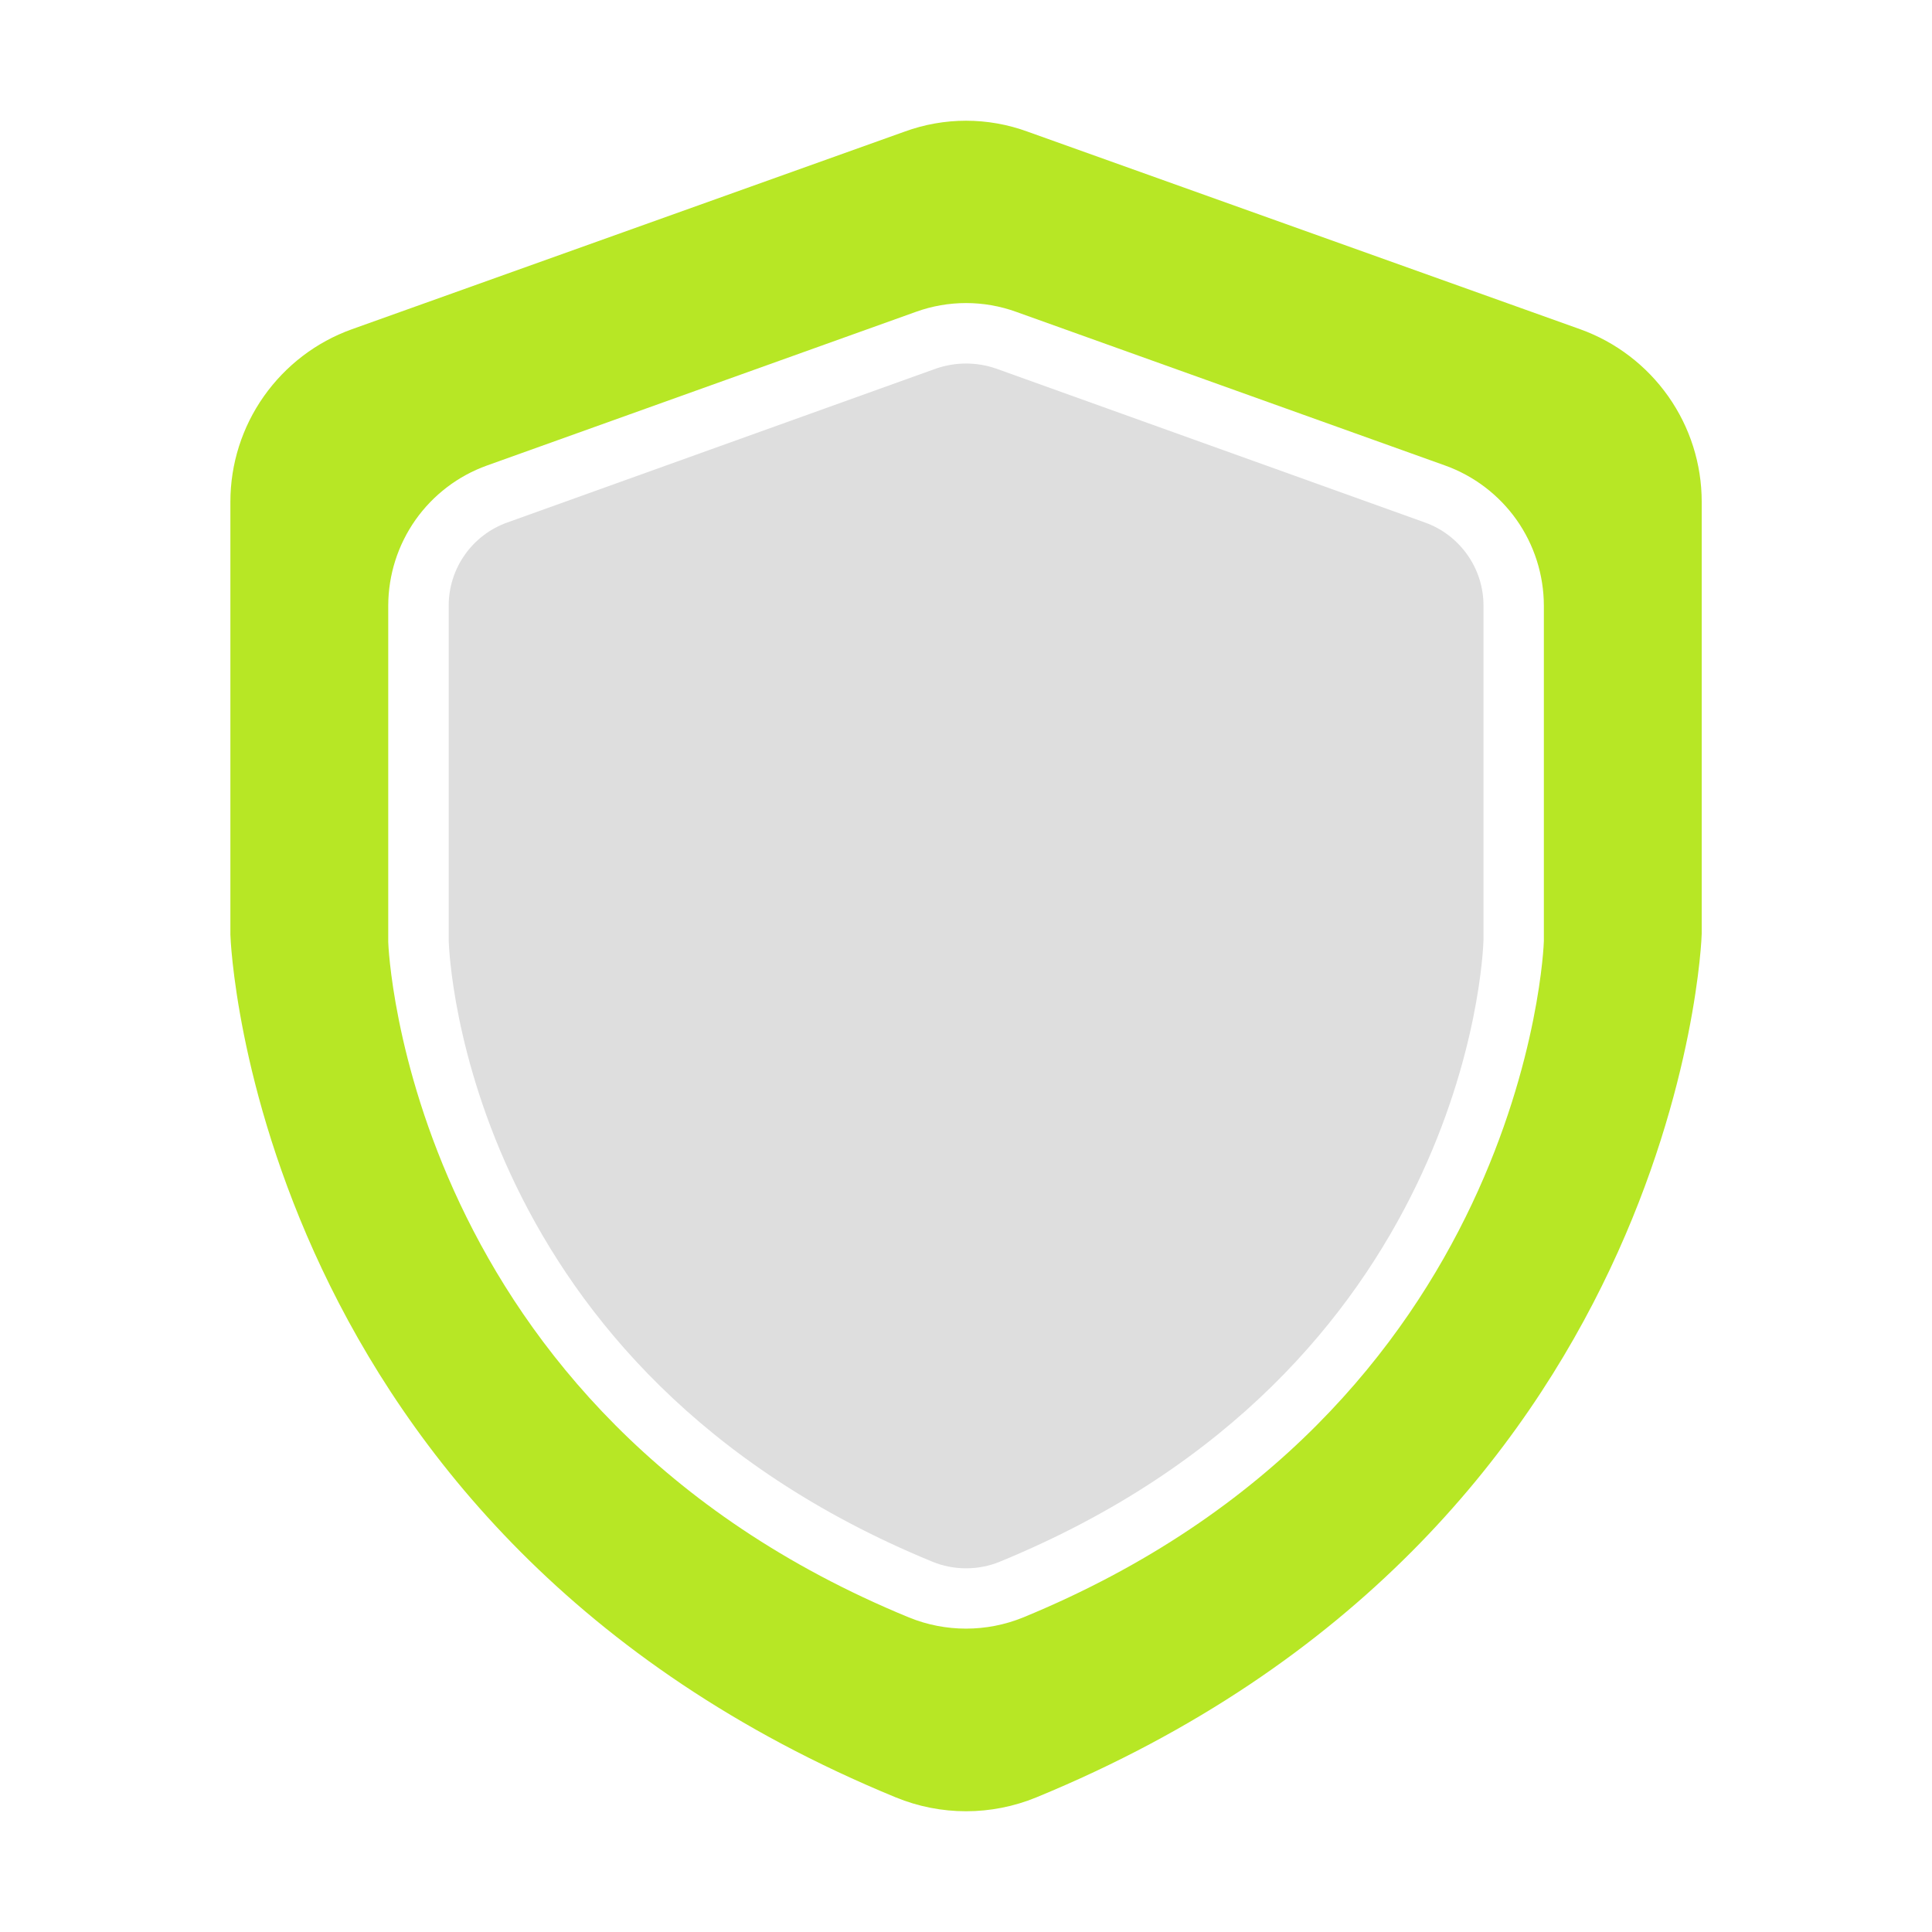
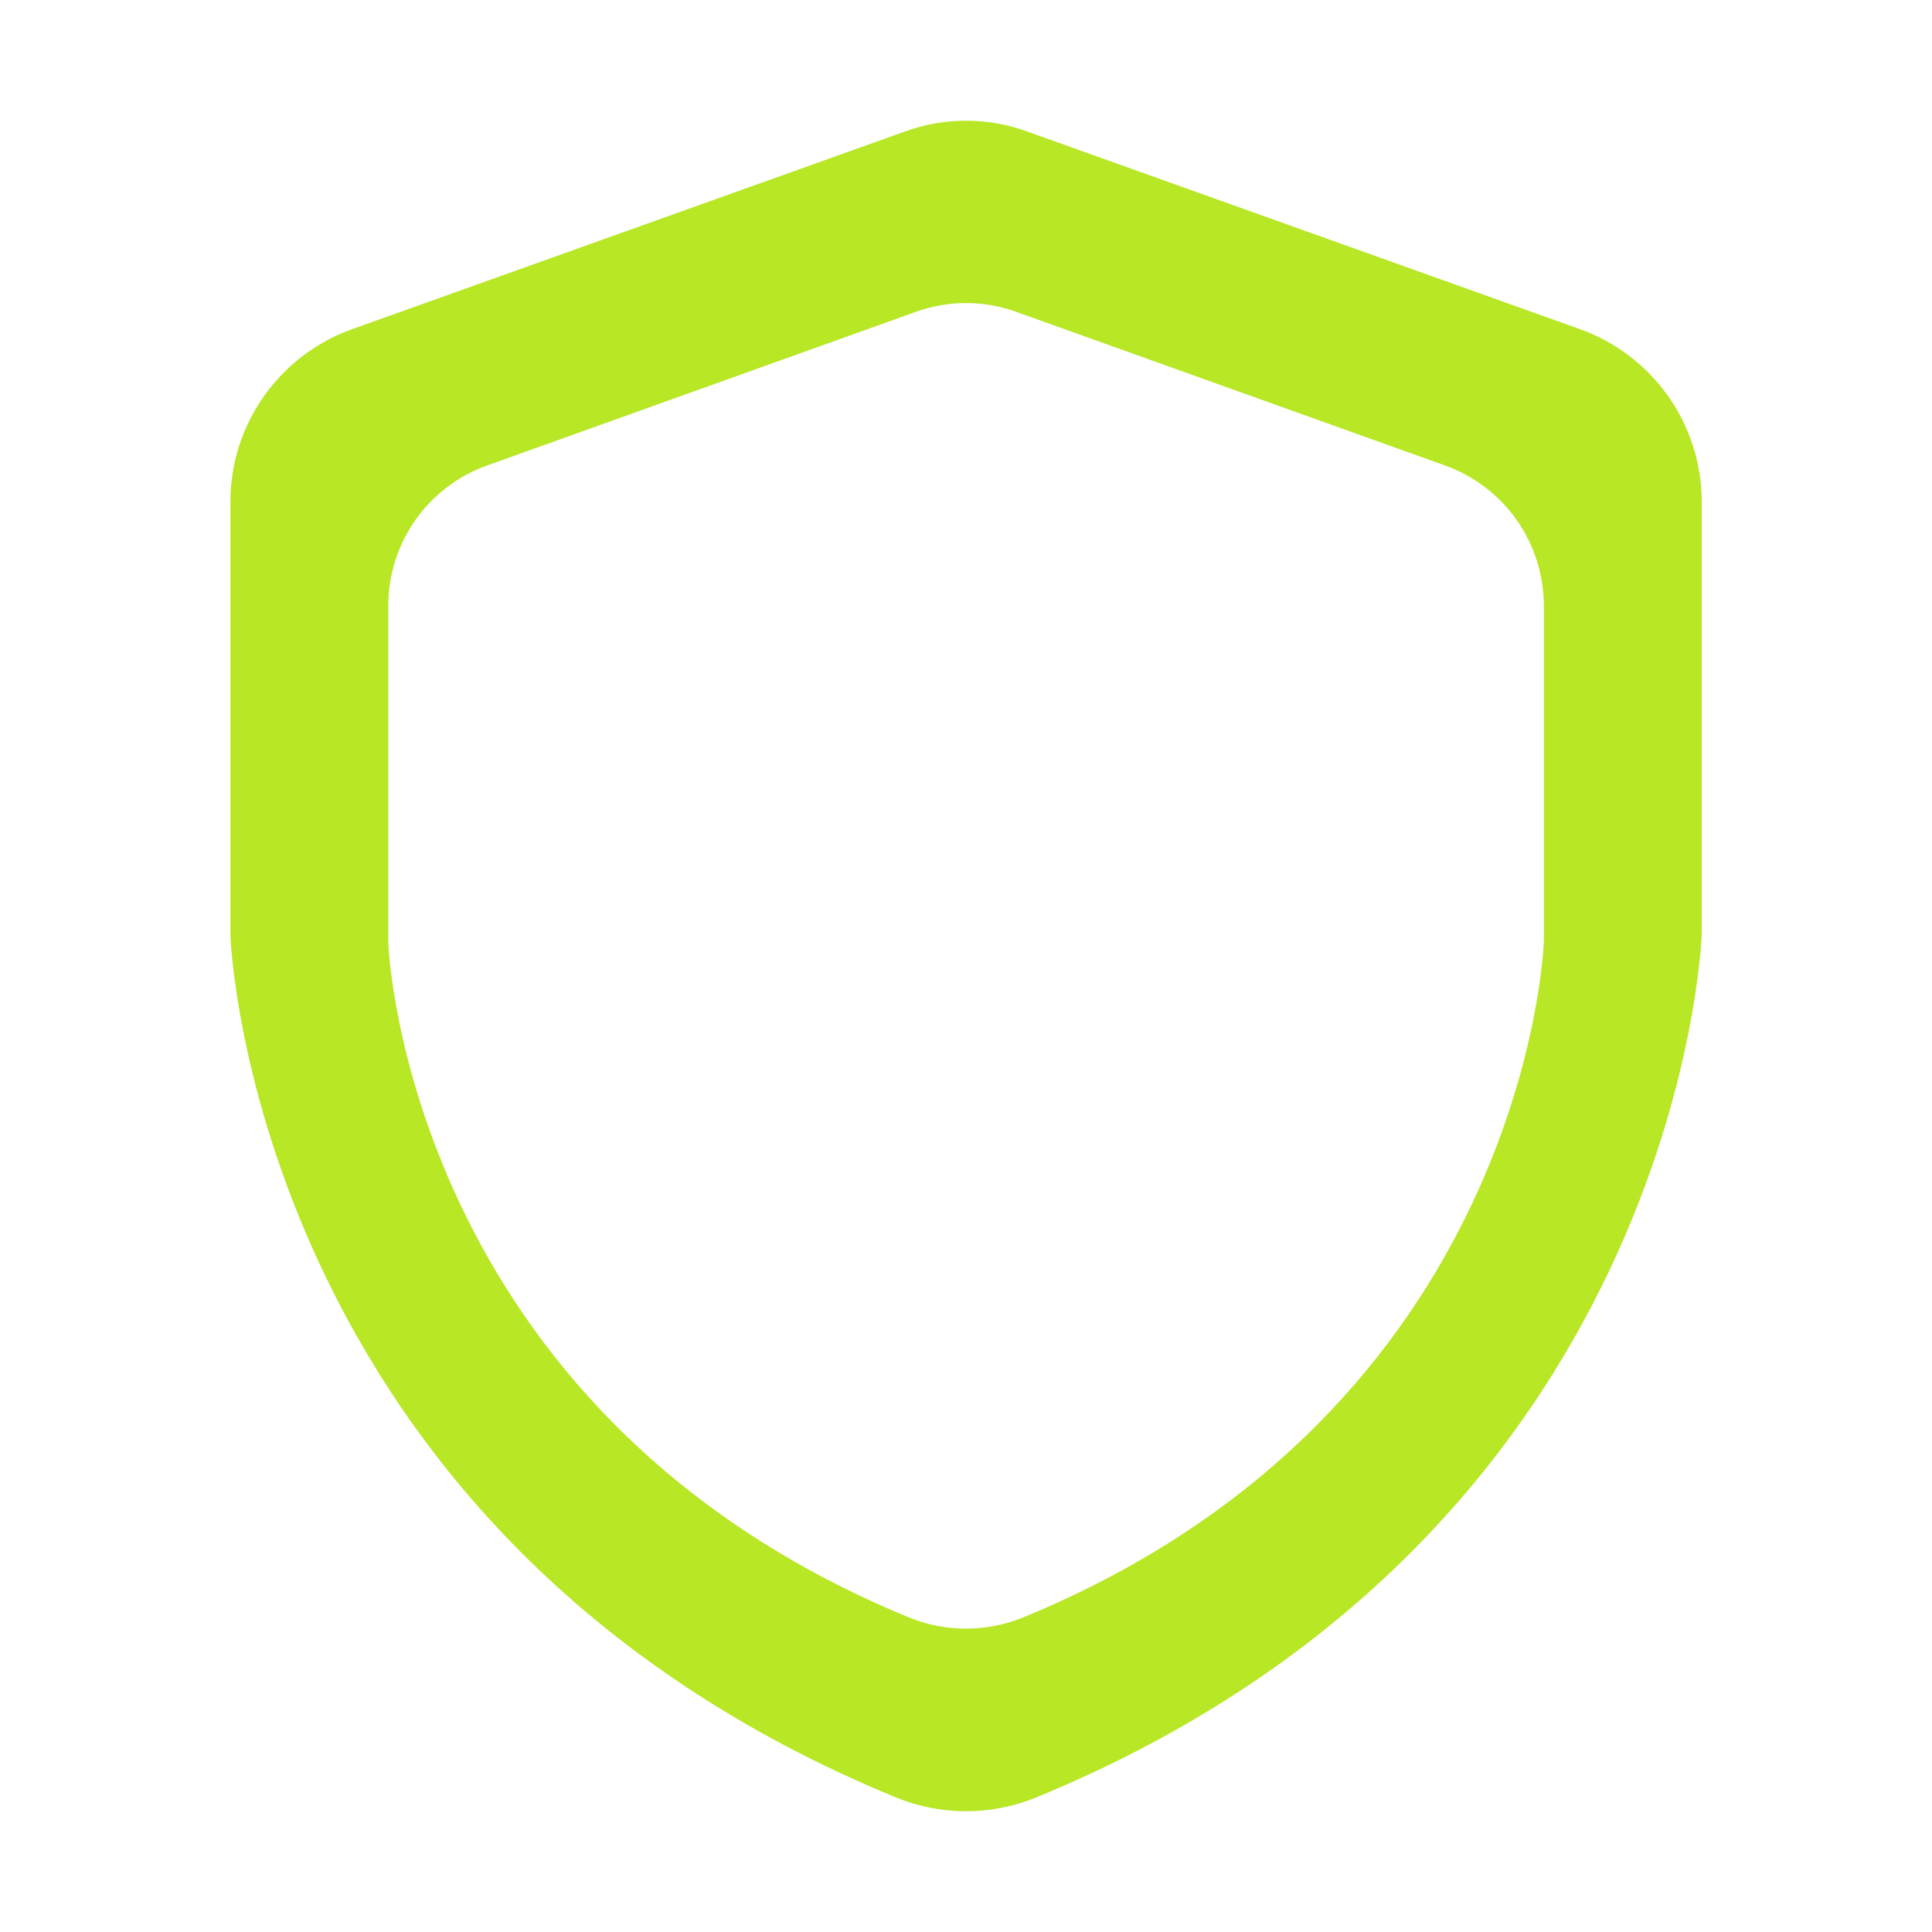
<svg xmlns="http://www.w3.org/2000/svg" width="20" height="20" viewBox="0 0 20 20" fill="none">
  <path d="M16.36 3.409L10.638 1.363C10.226 1.212 9.775 1.212 9.363 1.363L3.641 3.409C3.273 3.541 2.956 3.784 2.731 4.103C2.506 4.422 2.385 4.803 2.385 5.194V9.675C2.385 9.738 2.619 15.869 9.272 18.606C9.739 18.798 10.262 18.798 10.729 18.606C17.382 15.869 17.616 9.738 17.616 9.666V5.194C17.616 4.803 17.495 4.422 17.27 4.103C17.045 3.784 16.727 3.541 16.36 3.409ZM10.591 16.744C10.212 16.898 9.788 16.898 9.41 16.744C4.204 14.603 4.019 9.797 4.019 9.75V6.269C4.02 5.951 4.118 5.642 4.301 5.382C4.484 5.123 4.742 4.926 5.041 4.819L9.482 3.228C9.817 3.107 10.184 3.107 10.519 3.228L14.96 4.819C15.258 4.926 15.517 5.123 15.7 5.382C15.883 5.642 15.981 5.951 15.982 6.269V9.741C15.982 9.797 15.797 14.603 10.591 16.744Z" fill="#B7E725" />
-   <path d="M14.751 5.409L10.31 3.815C10.11 3.746 9.892 3.746 9.691 3.815L5.251 5.409C5.074 5.472 4.92 5.589 4.812 5.743C4.703 5.897 4.645 6.08 4.645 6.268V9.74C4.651 9.912 4.829 14.184 9.648 16.165C9.76 16.212 9.88 16.235 10.001 16.235C10.122 16.235 10.242 16.212 10.354 16.165C15.173 14.184 15.351 9.912 15.357 9.734V6.268C15.357 6.08 15.299 5.897 15.19 5.743C15.081 5.589 14.928 5.472 14.751 5.409Z" fill="#DEDEDE" />
</svg>